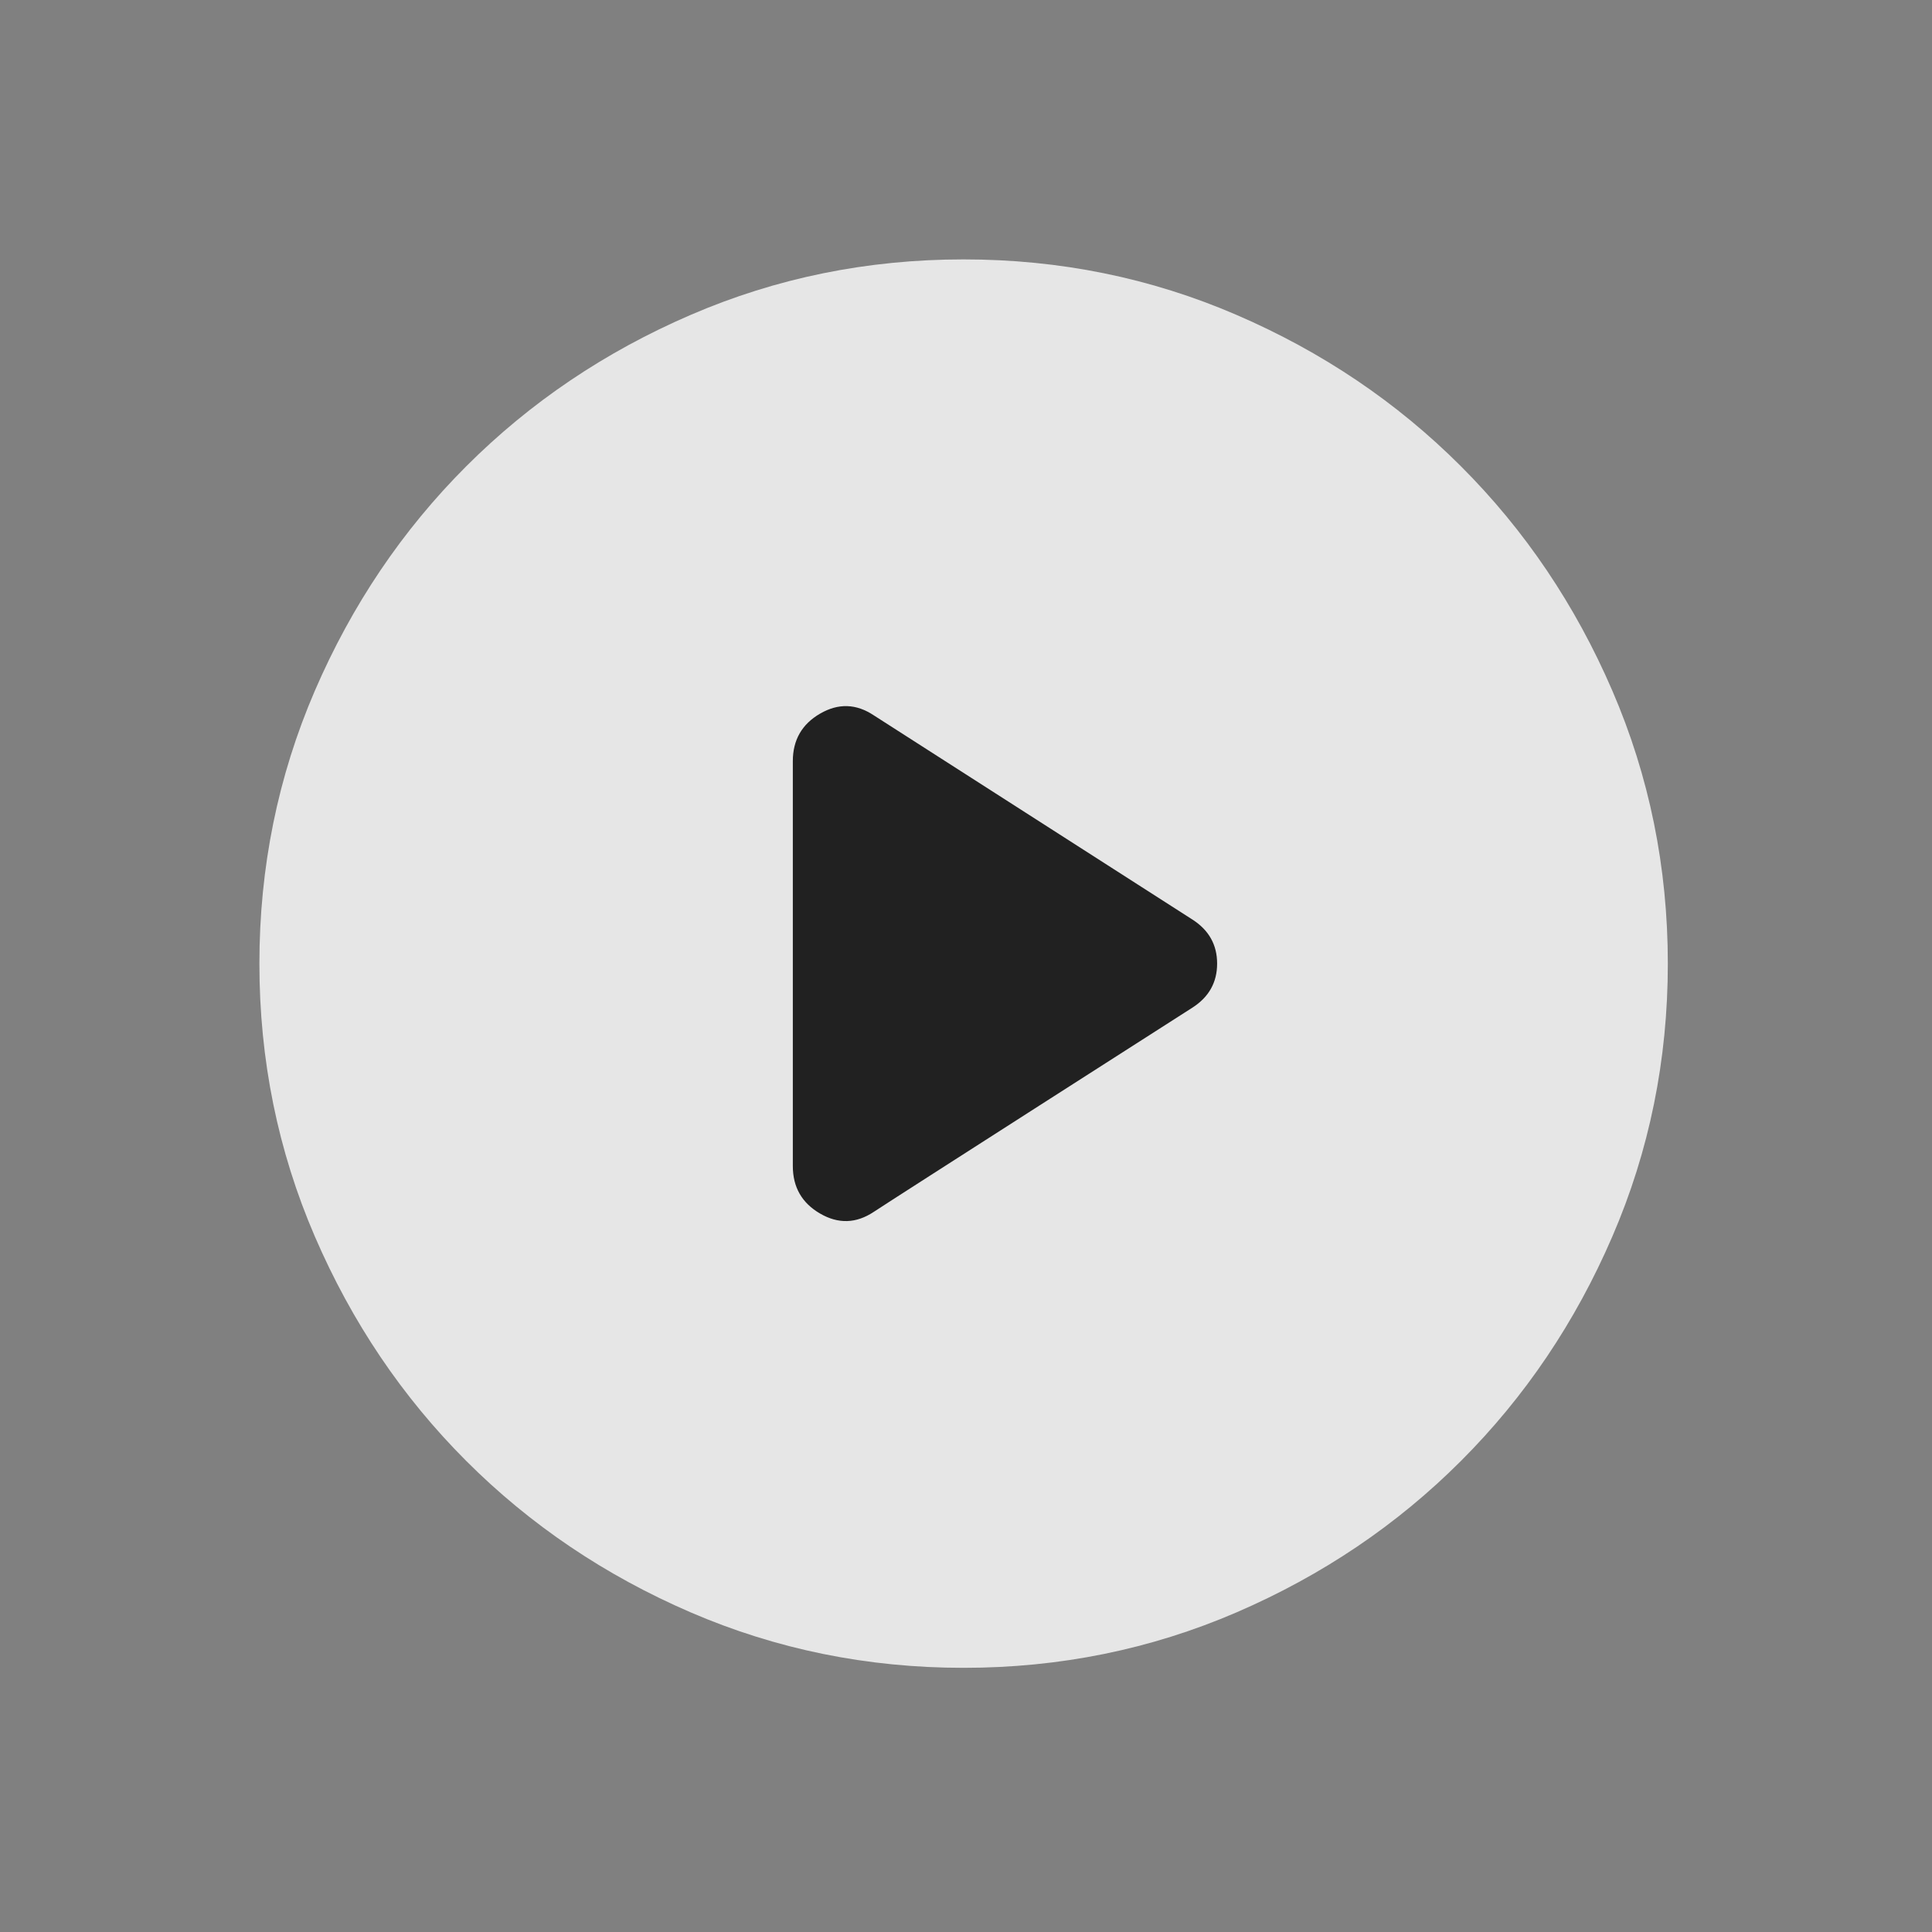
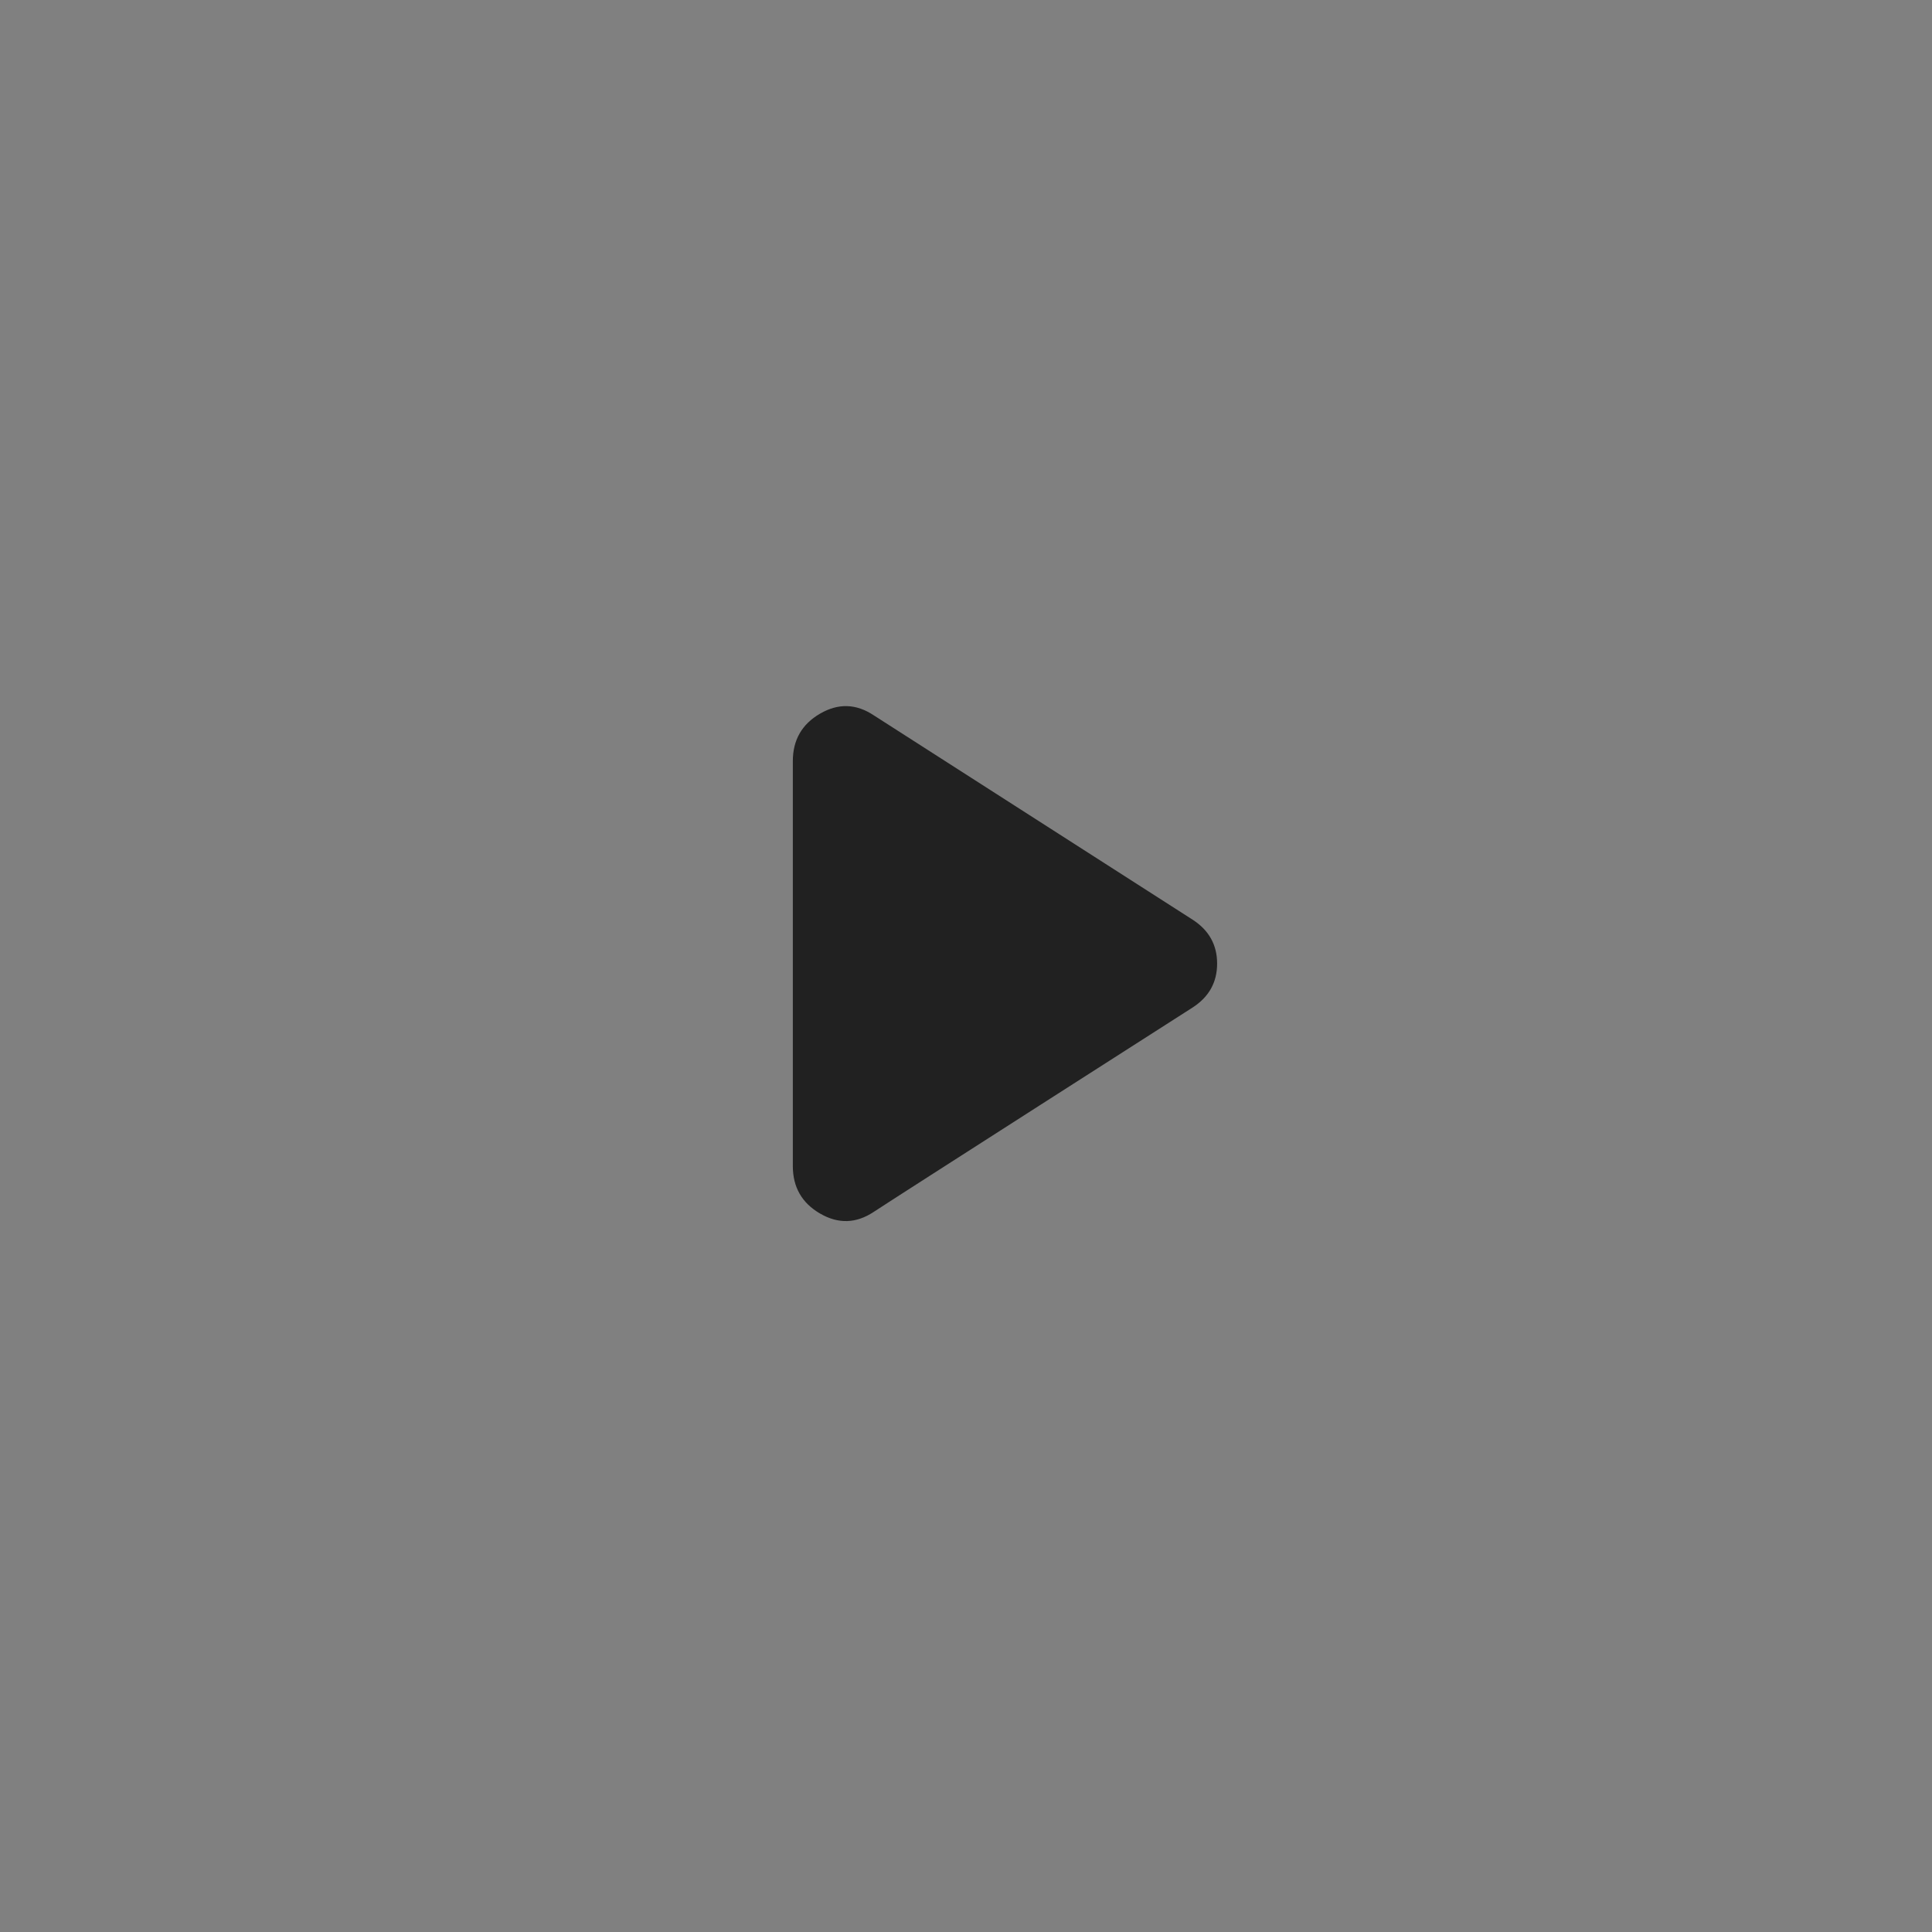
<svg xmlns="http://www.w3.org/2000/svg" width="49" height="49" viewBox="0 0 49 49" fill="none">
  <rect x="0" y="0" width="49" height="49" fill="#808080" stroke="none" />
  <g clip-path="url(#clip0_5001_9319)">
-     <path d="M24.439 42.3C21.998 42.3 19.692 41.831 17.518 40.894C15.345 39.956 13.448 38.676 11.825 37.053C10.203 35.431 8.923 33.533 7.985 31.36C7.048 29.188 6.579 26.881 6.579 24.44C6.579 21.999 7.048 19.692 7.985 17.519C8.923 15.346 10.203 13.448 11.825 11.826C13.448 10.203 15.345 8.923 17.518 7.986C19.692 7.048 21.998 6.579 24.439 6.579C26.88 6.579 29.187 7.048 31.36 7.986C33.533 8.923 35.431 10.203 37.053 11.826C38.676 13.448 39.956 15.346 40.893 17.519C41.831 19.692 42.3 21.999 42.3 24.44C42.3 26.881 41.831 29.188 40.893 31.36C39.956 33.533 38.676 35.431 37.053 37.053C35.431 38.676 33.533 39.956 31.36 40.894C29.187 41.831 26.88 42.3 24.439 42.3Z" fill="white" fill-opacity="0.8" />
    <path d="M20.108 29.574V19.304C20.108 18.768 20.339 18.366 20.8 18.099C21.262 17.831 21.716 17.846 22.162 18.143L30.244 23.323C30.661 23.591 30.869 23.963 30.869 24.439C30.869 24.915 30.661 25.287 30.244 25.555C30.244 25.555 22.609 30.437 22.162 30.735C21.716 31.032 21.262 31.047 20.8 30.779C20.339 30.512 20.108 30.11 20.108 29.574Z" fill="#212121" />
  </g>
</svg>